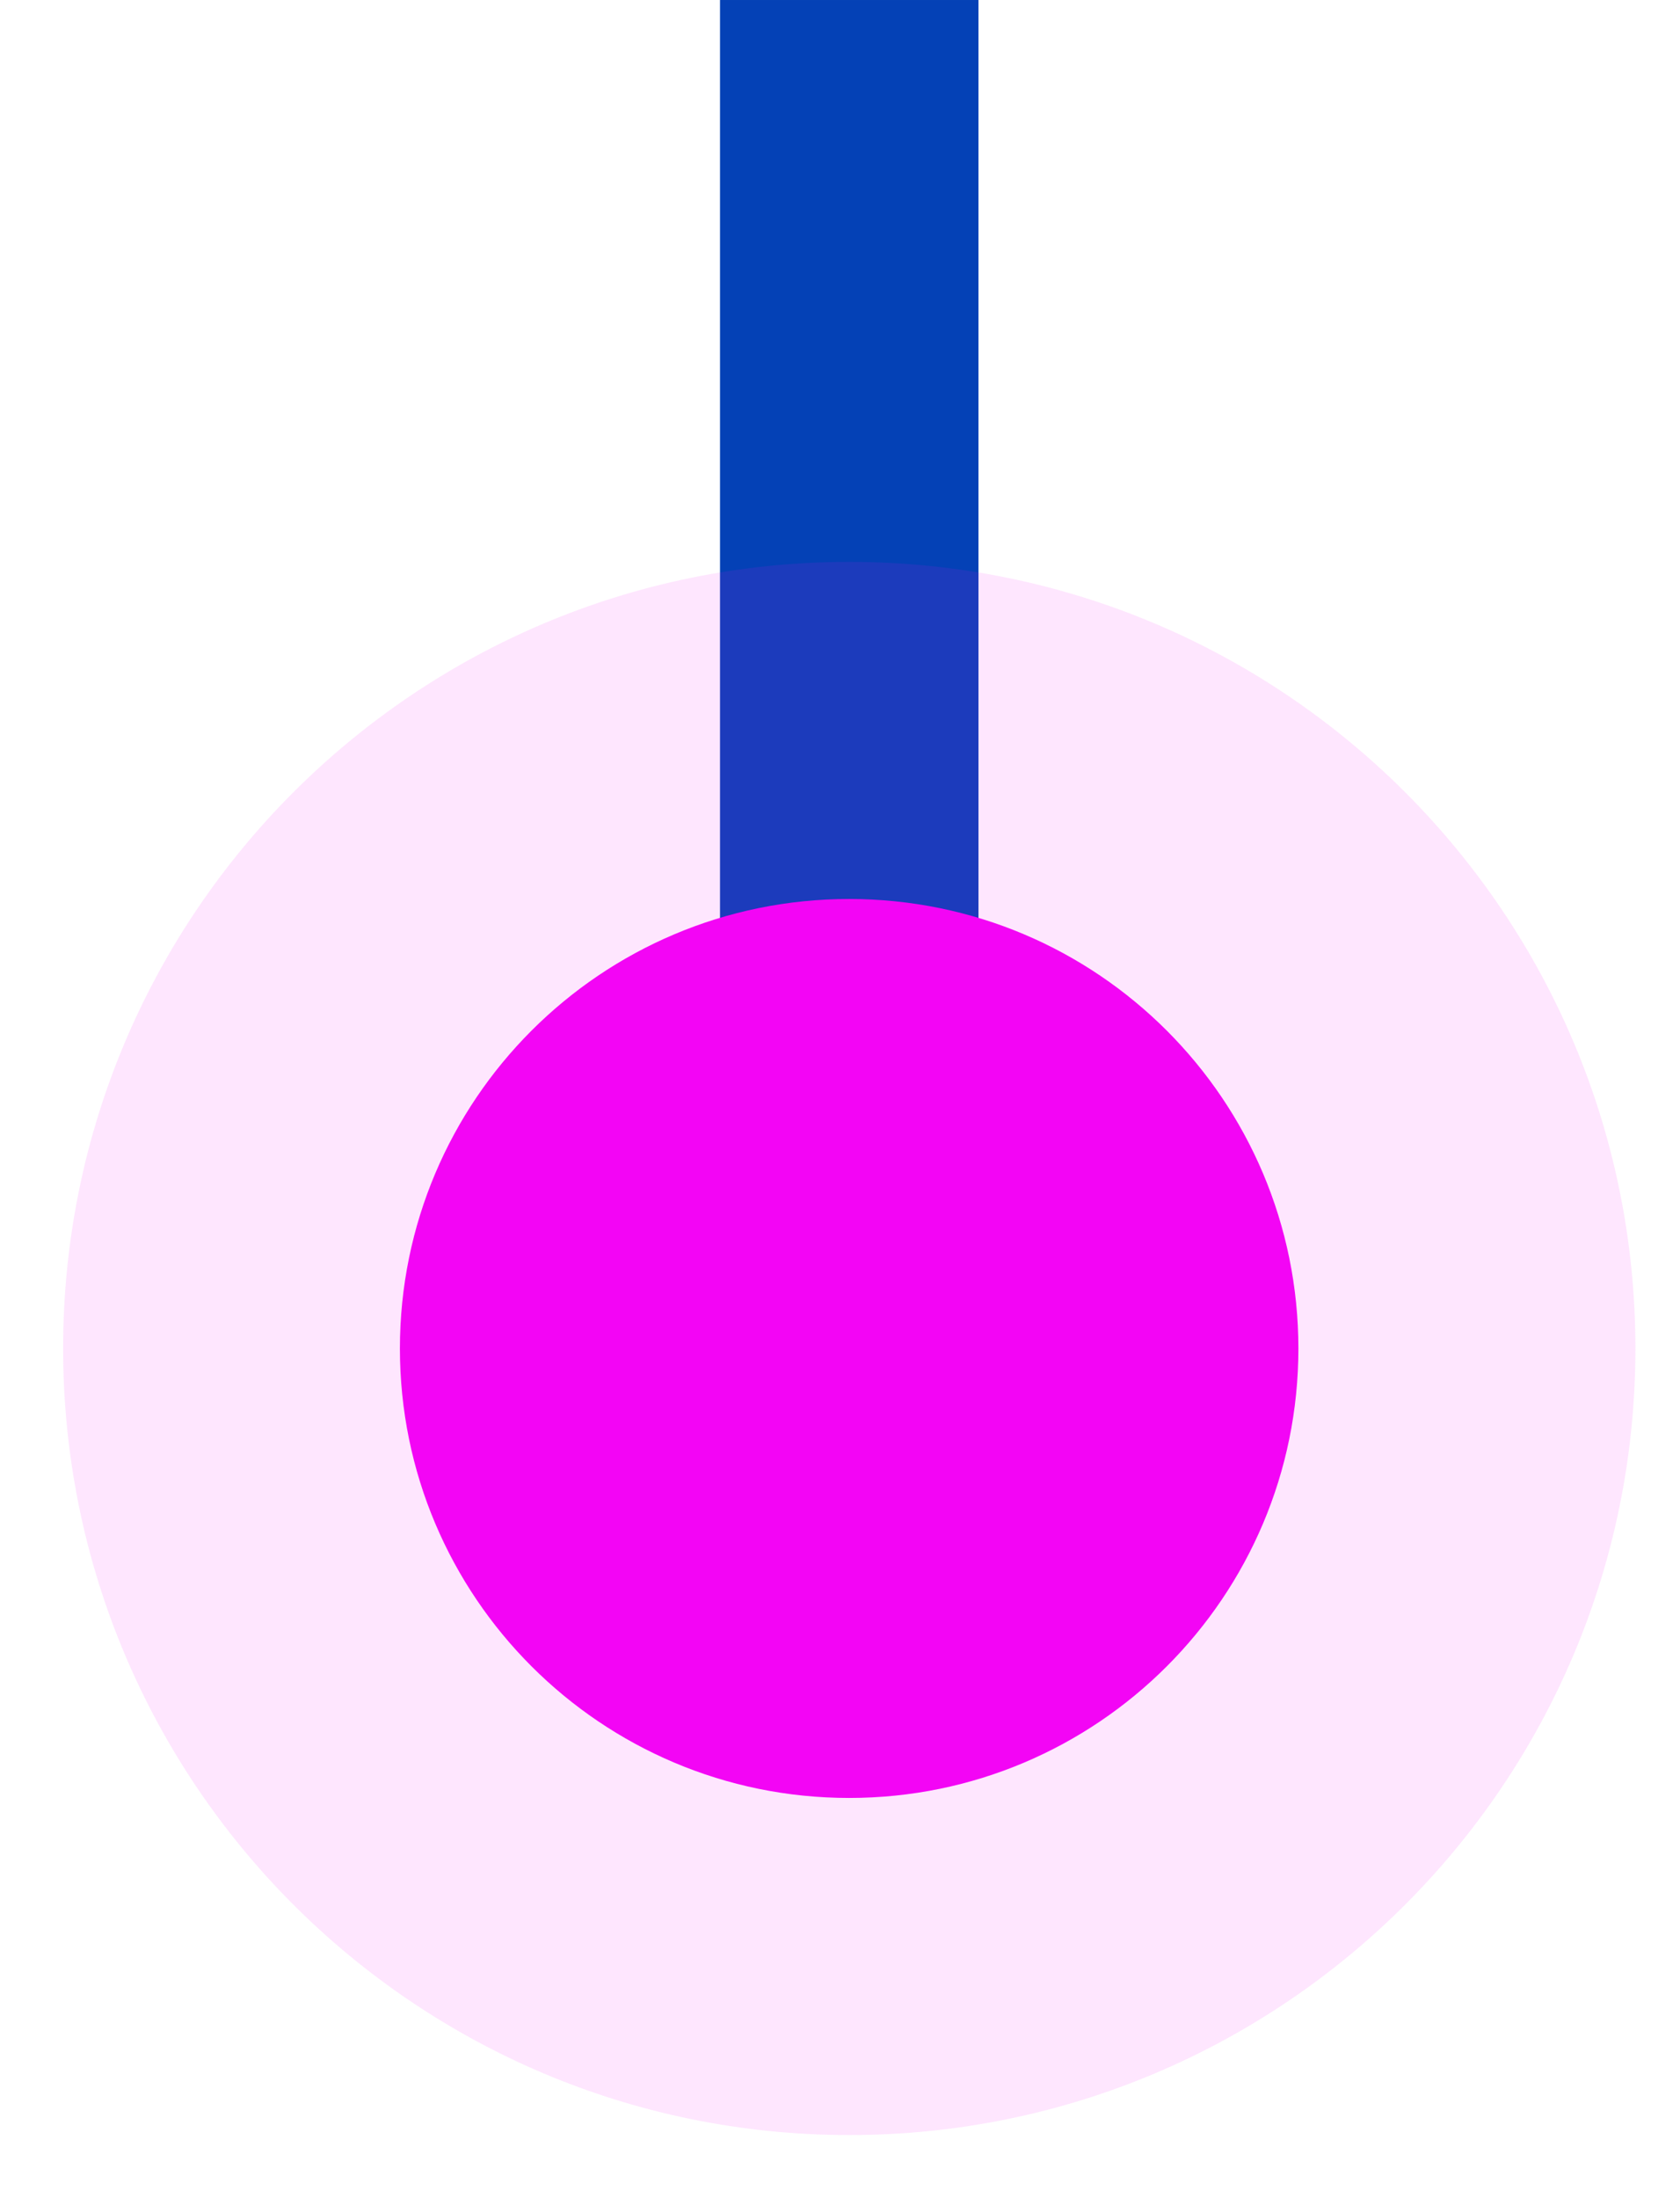
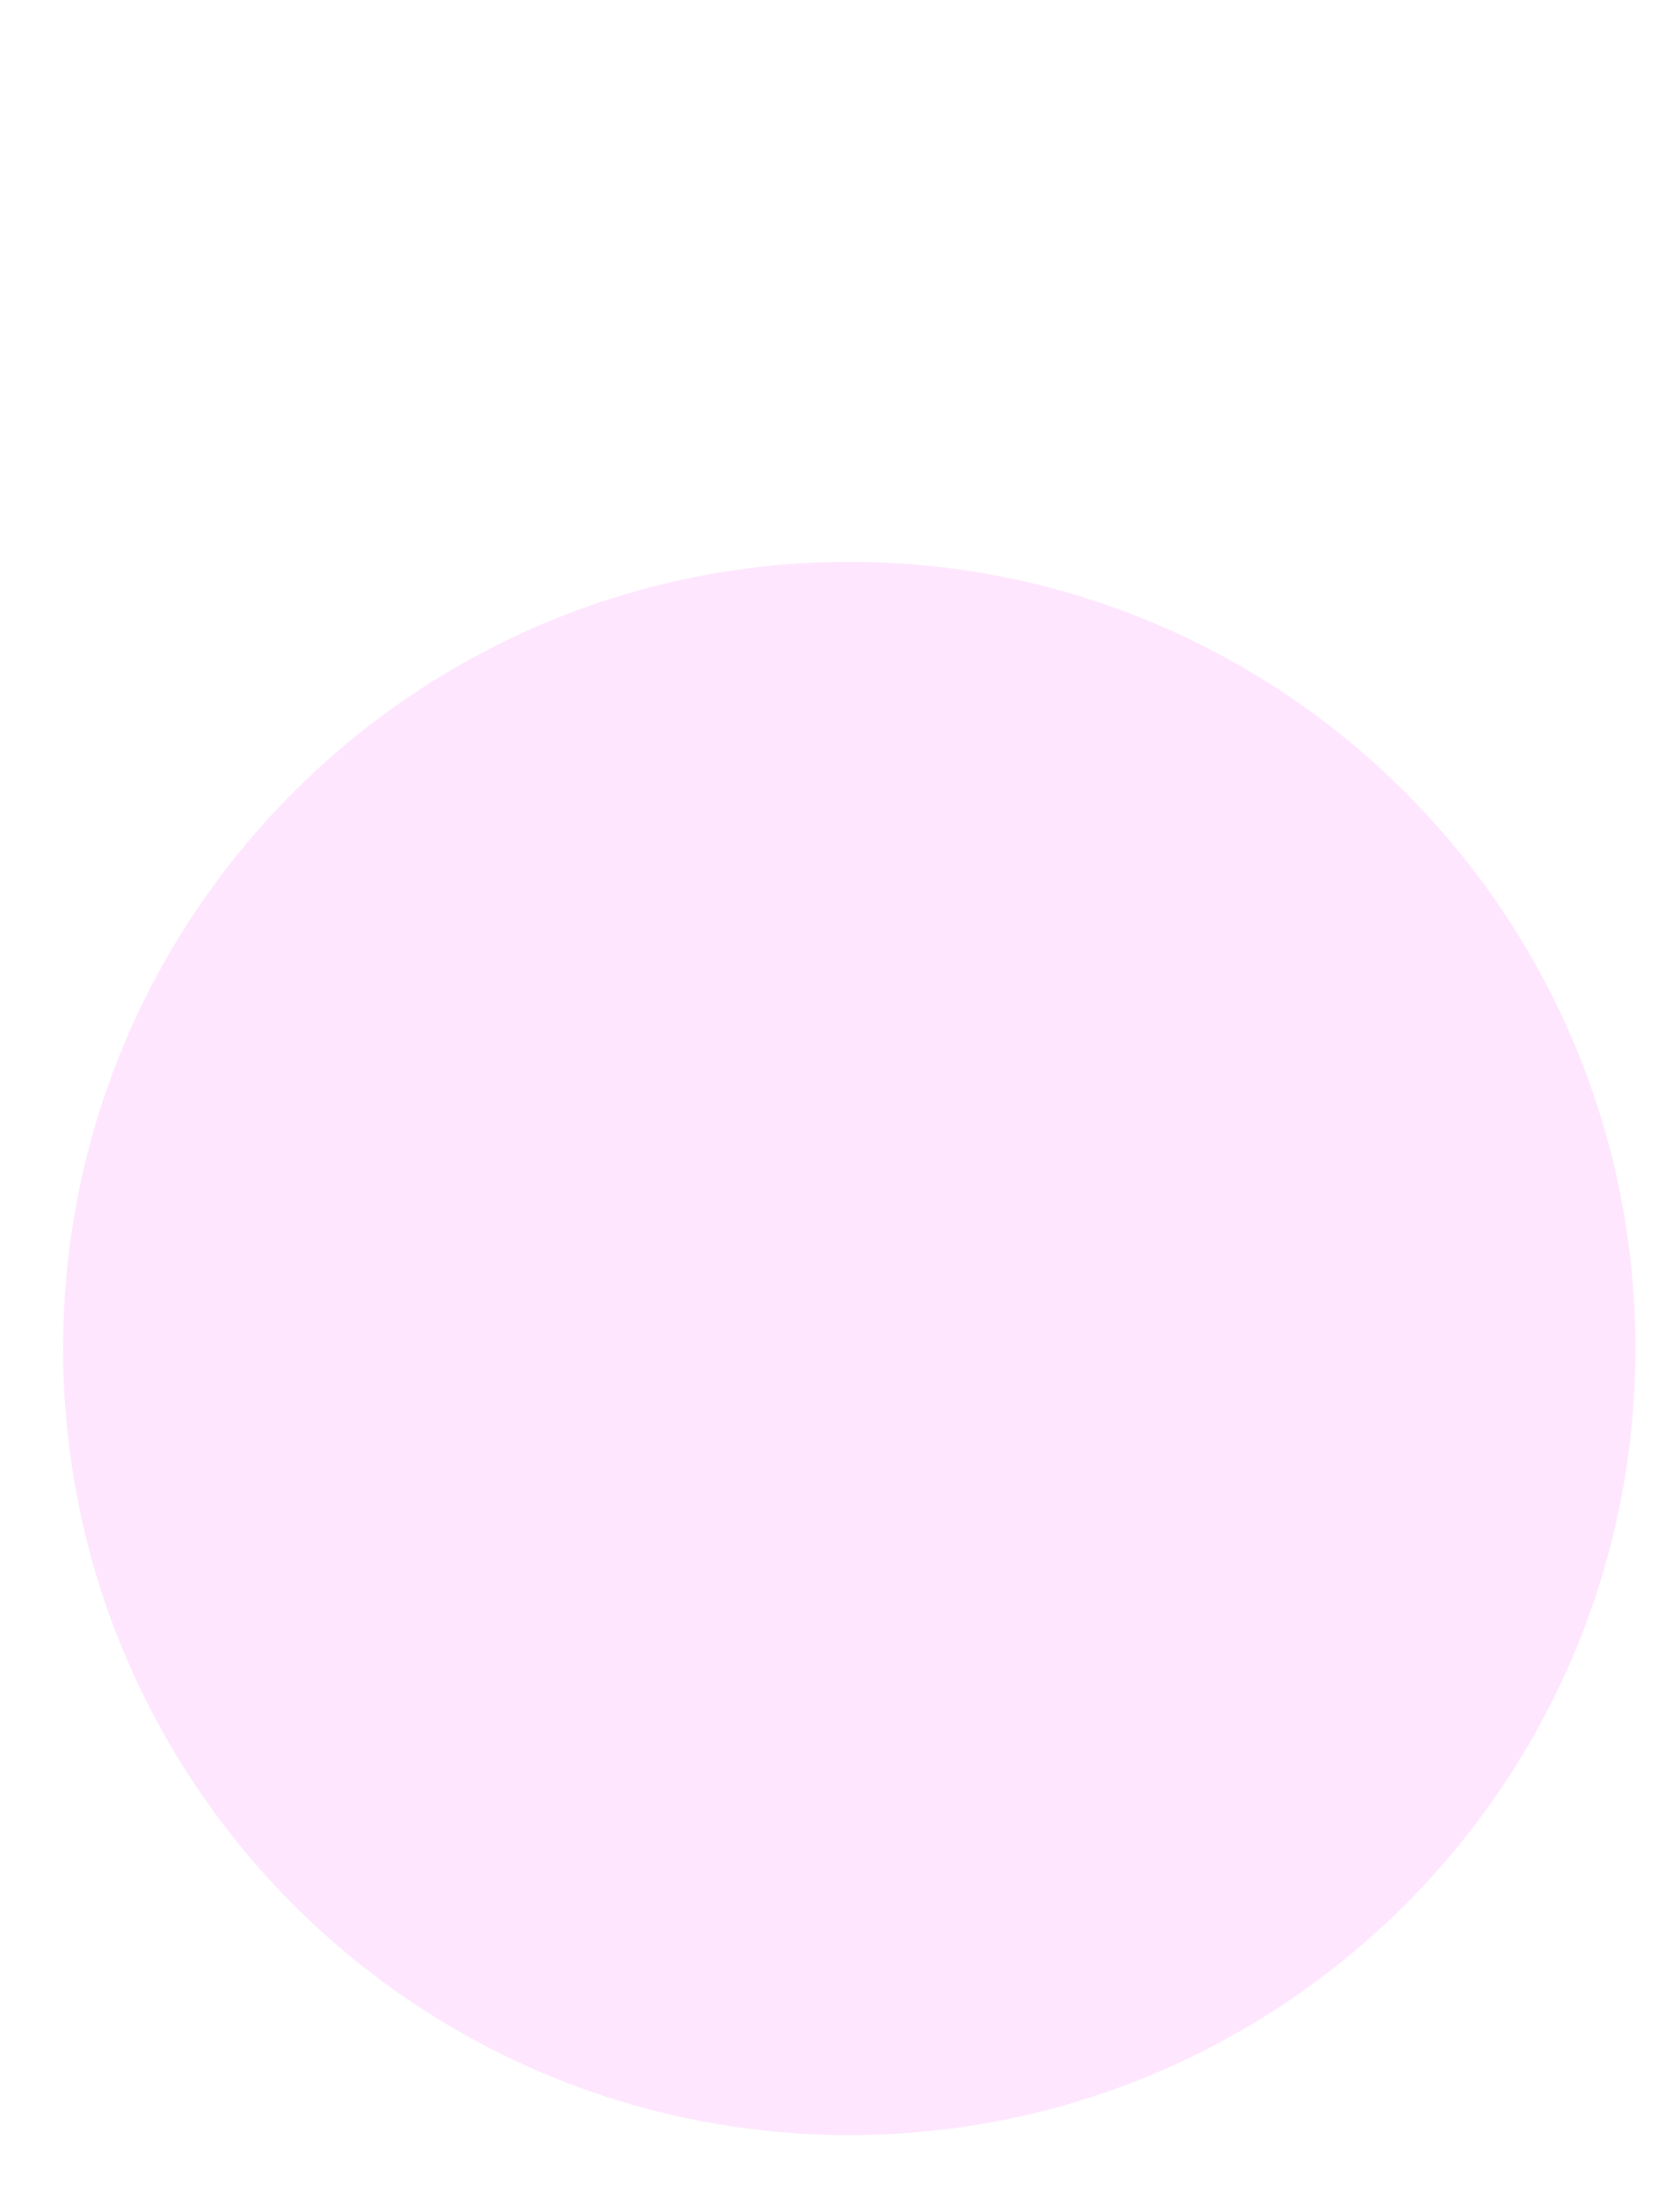
<svg xmlns="http://www.w3.org/2000/svg" width="26" height="34" viewBox="0 0 26 34" fill="none">
-   <path d="M13.143 20.857V6.10352e-05" stroke="#0441B6" stroke-width="4" />
-   <path fill-rule="evenodd" clip-rule="evenodd" d="M13.142 27.81C16.982 27.81 20.094 24.697 20.094 20.858C20.094 17.018 16.982 13.905 13.142 13.905C9.302 13.905 6.189 17.018 6.189 20.858C6.189 24.697 9.302 27.81 13.142 27.81Z" fill="#F305F5" />
  <path opacity="0.1" fill-rule="evenodd" clip-rule="evenodd" d="M13.143 33.024C19.863 33.024 25.31 27.577 25.31 20.857C25.31 14.138 19.863 8.691 13.143 8.691C6.424 8.691 0.977 14.138 0.977 20.857C0.977 27.577 6.424 33.024 13.143 33.024Z" fill="#F305F5" />
</svg>